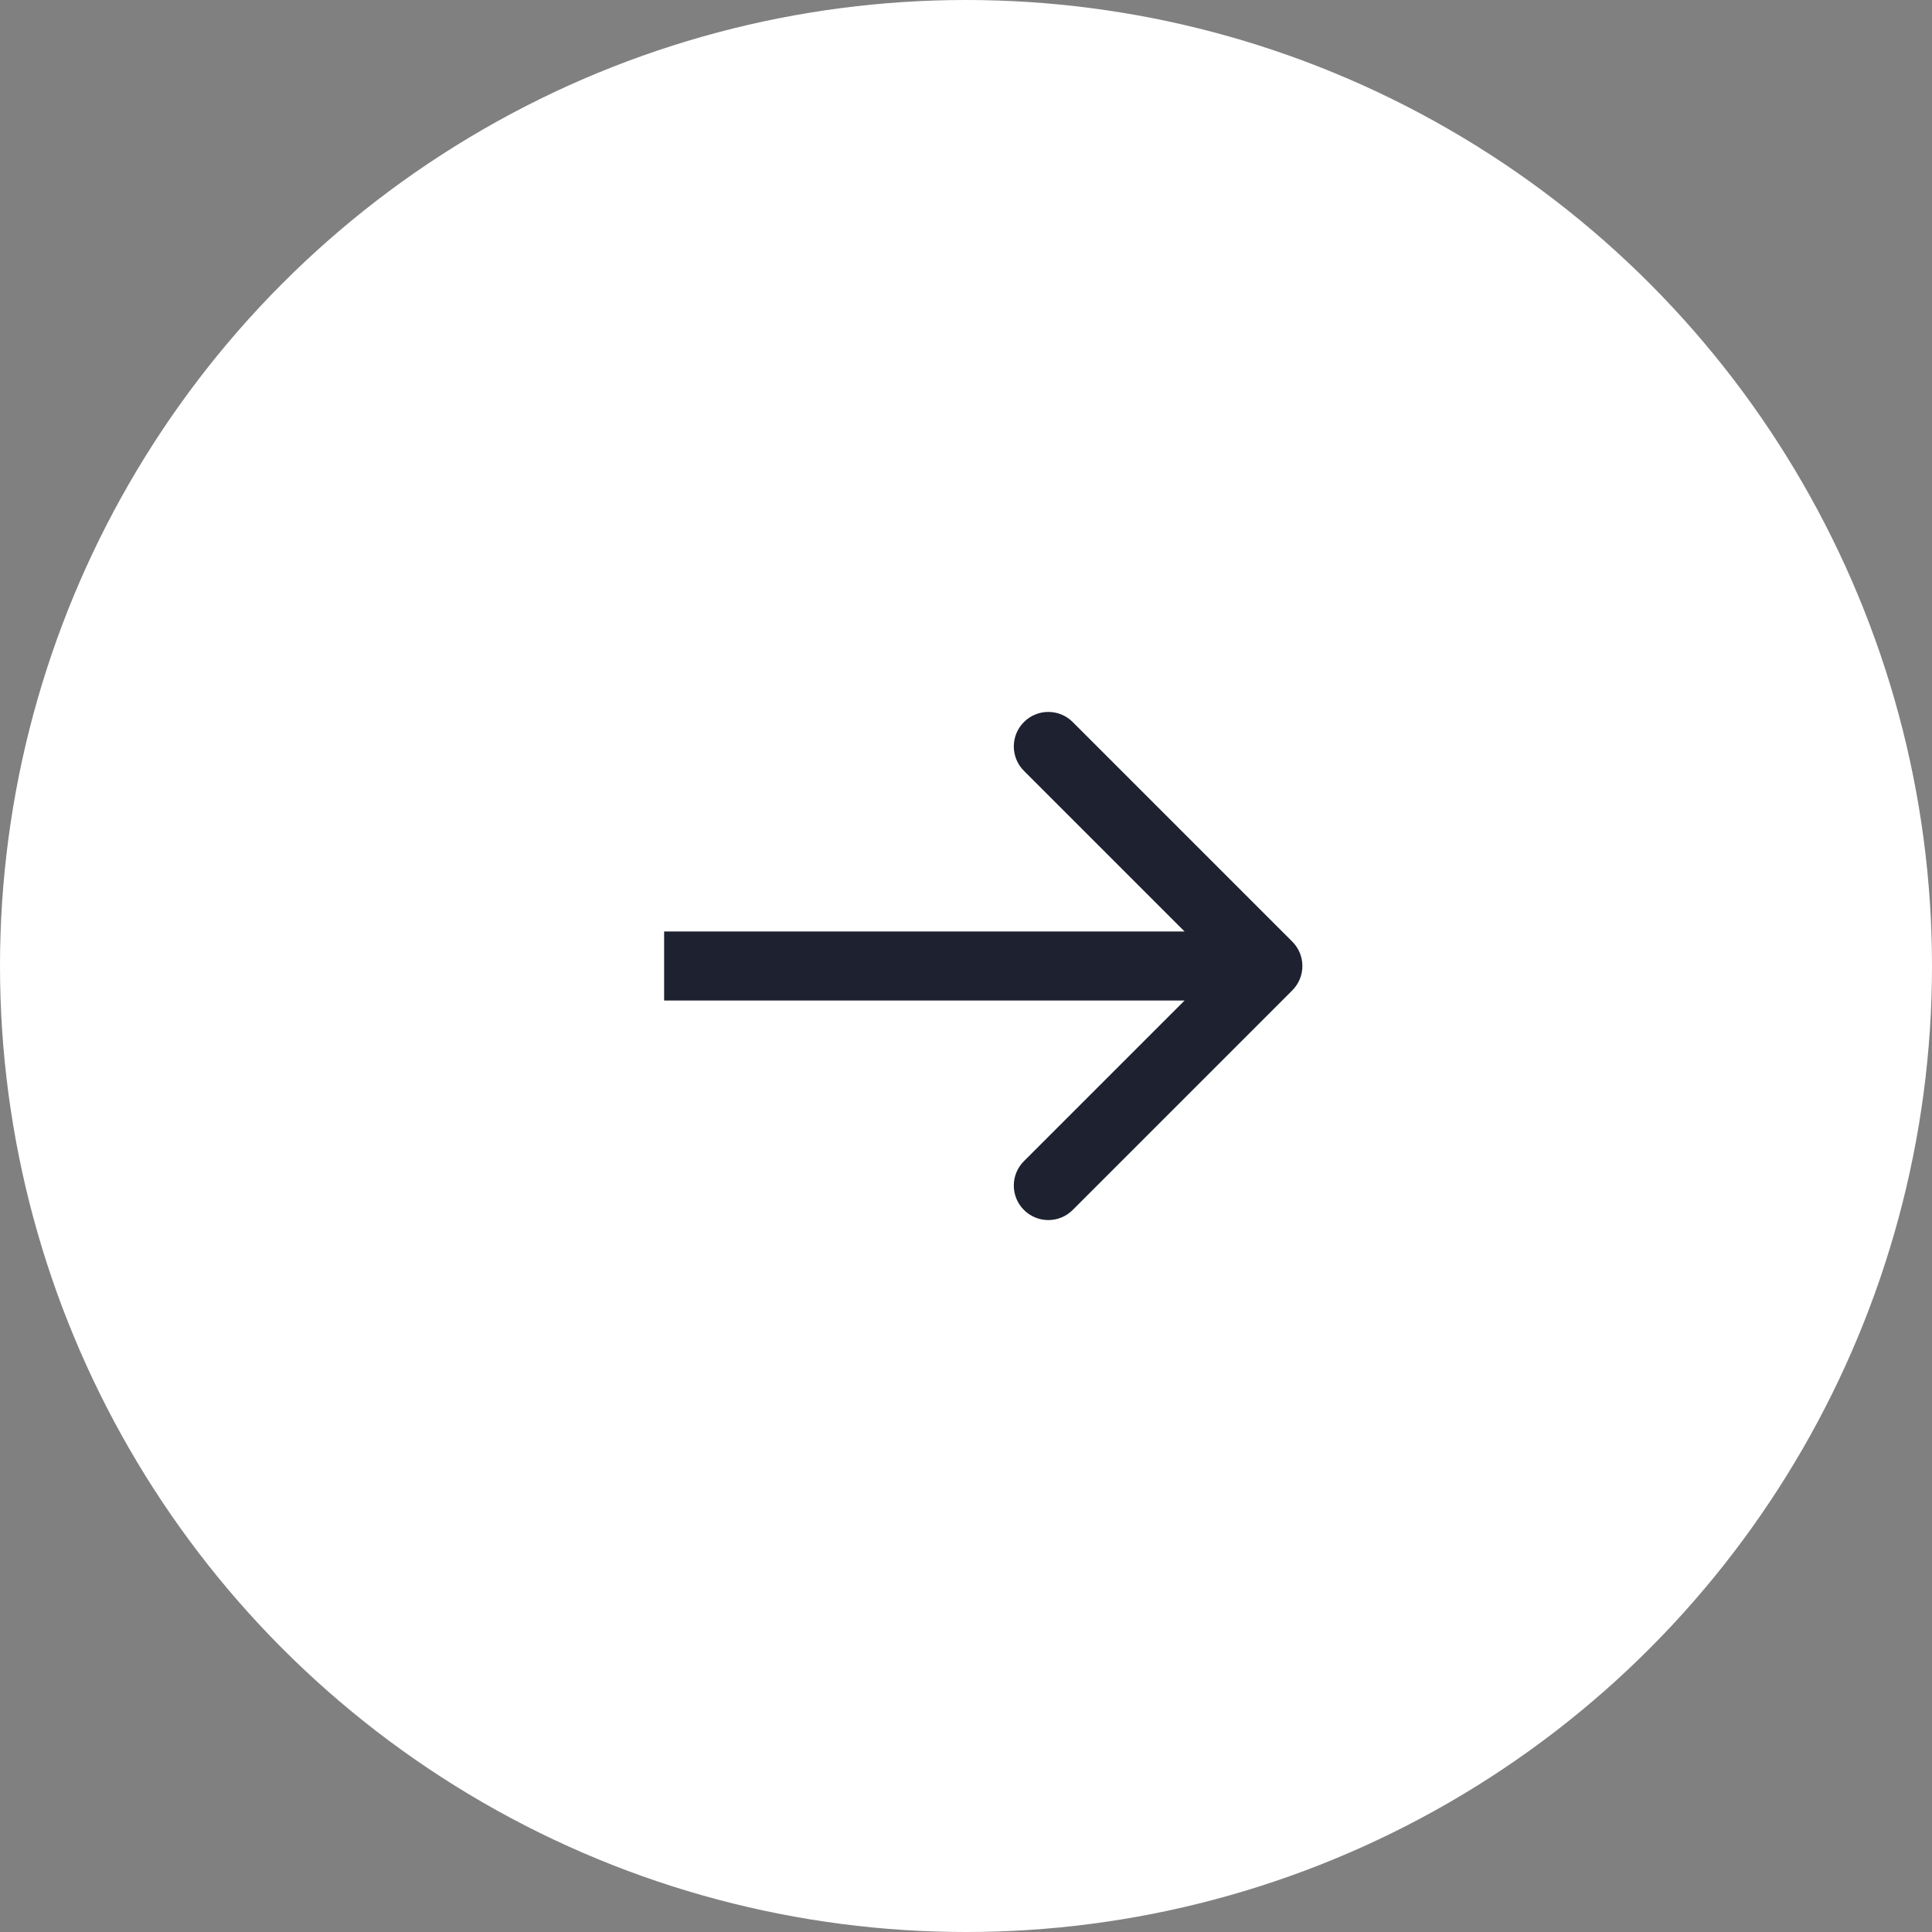
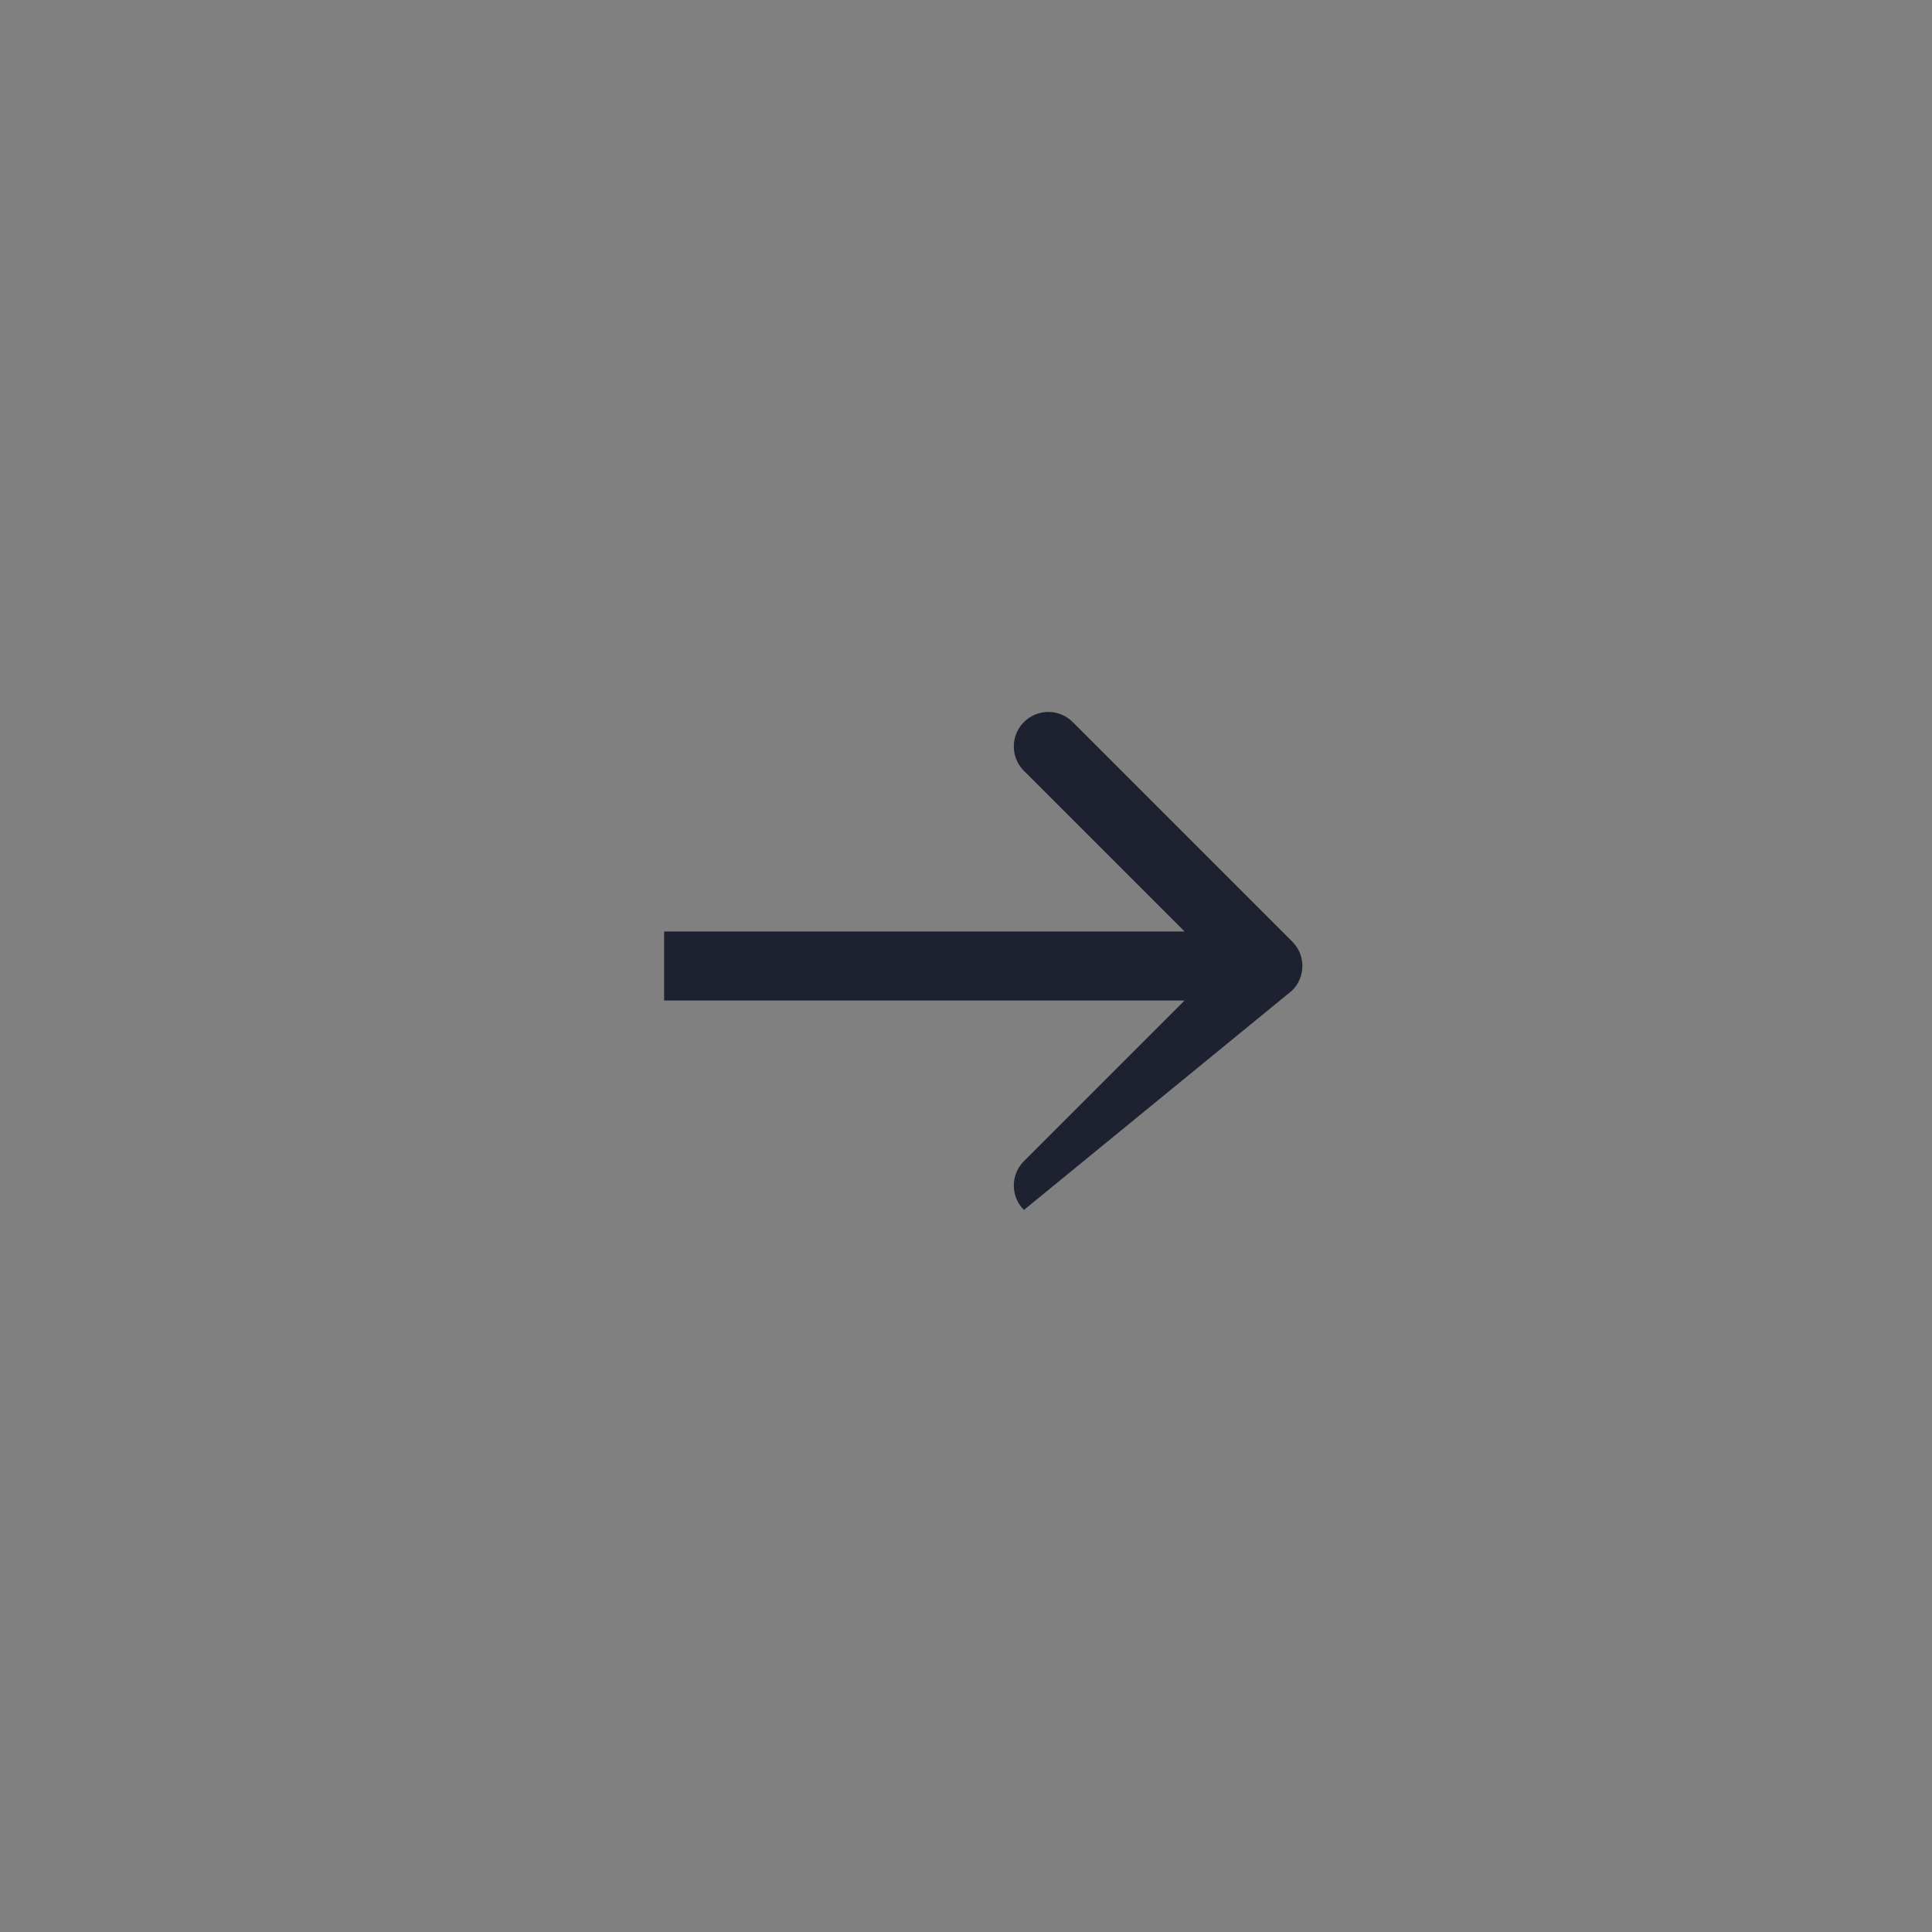
<svg xmlns="http://www.w3.org/2000/svg" width="56" height="56" viewBox="0 0 56 56" fill="none">
  <rect x="0" y="0" width="56" height="56" fill="#808080" stroke="none" />
-   <circle cx="28" cy="28" r="28" fill="white" />
-   <path d="M37.457 28.707C37.848 28.317 37.848 27.683 37.457 27.293L31.093 20.929C30.703 20.538 30.07 20.538 29.679 20.929C29.288 21.32 29.288 21.953 29.679 22.343L35.336 28L29.679 33.657C29.288 34.047 29.288 34.681 29.679 35.071C30.07 35.462 30.703 35.462 31.093 35.071L37.457 28.707ZM19.25 29L36.75 29L36.75 27L19.25 27L19.25 29Z" fill="#1D2130" />
+   <path d="M37.457 28.707C37.848 28.317 37.848 27.683 37.457 27.293L31.093 20.929C30.703 20.538 30.07 20.538 29.679 20.929C29.288 21.32 29.288 21.953 29.679 22.343L35.336 28L29.679 33.657C29.288 34.047 29.288 34.681 29.679 35.071L37.457 28.707ZM19.25 29L36.75 29L36.75 27L19.25 27L19.25 29Z" fill="#1D2130" />
</svg>